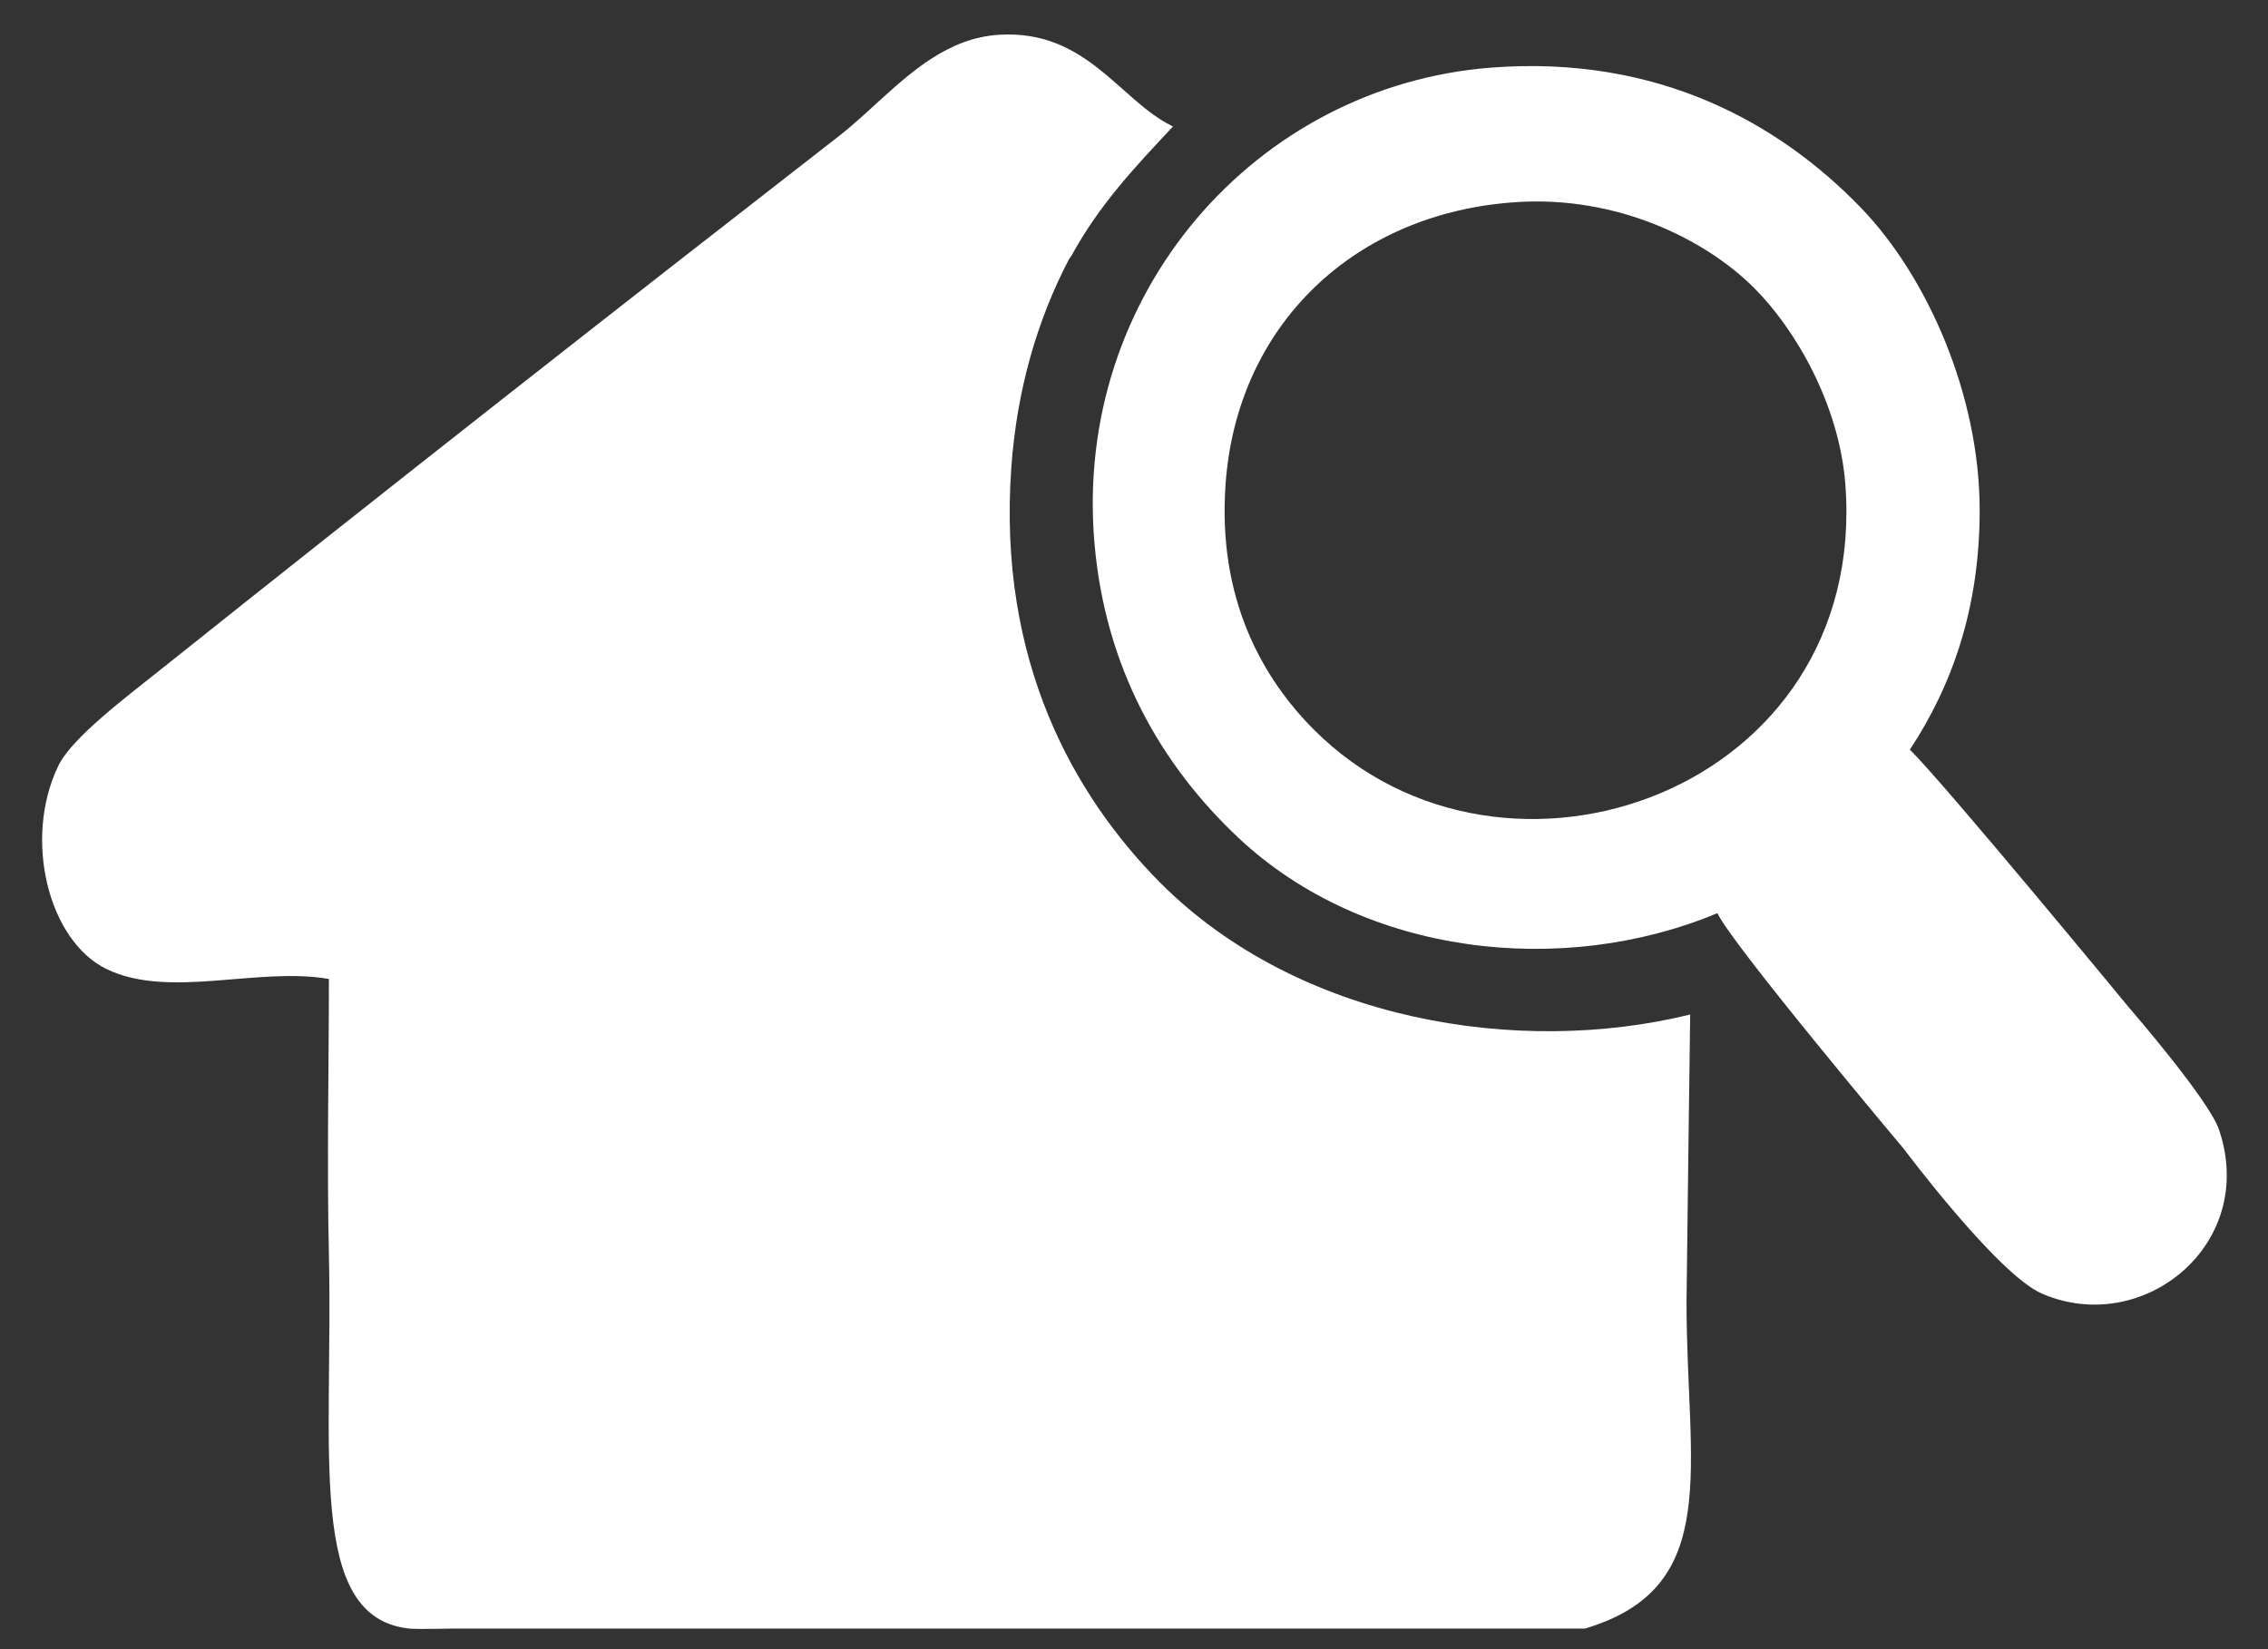
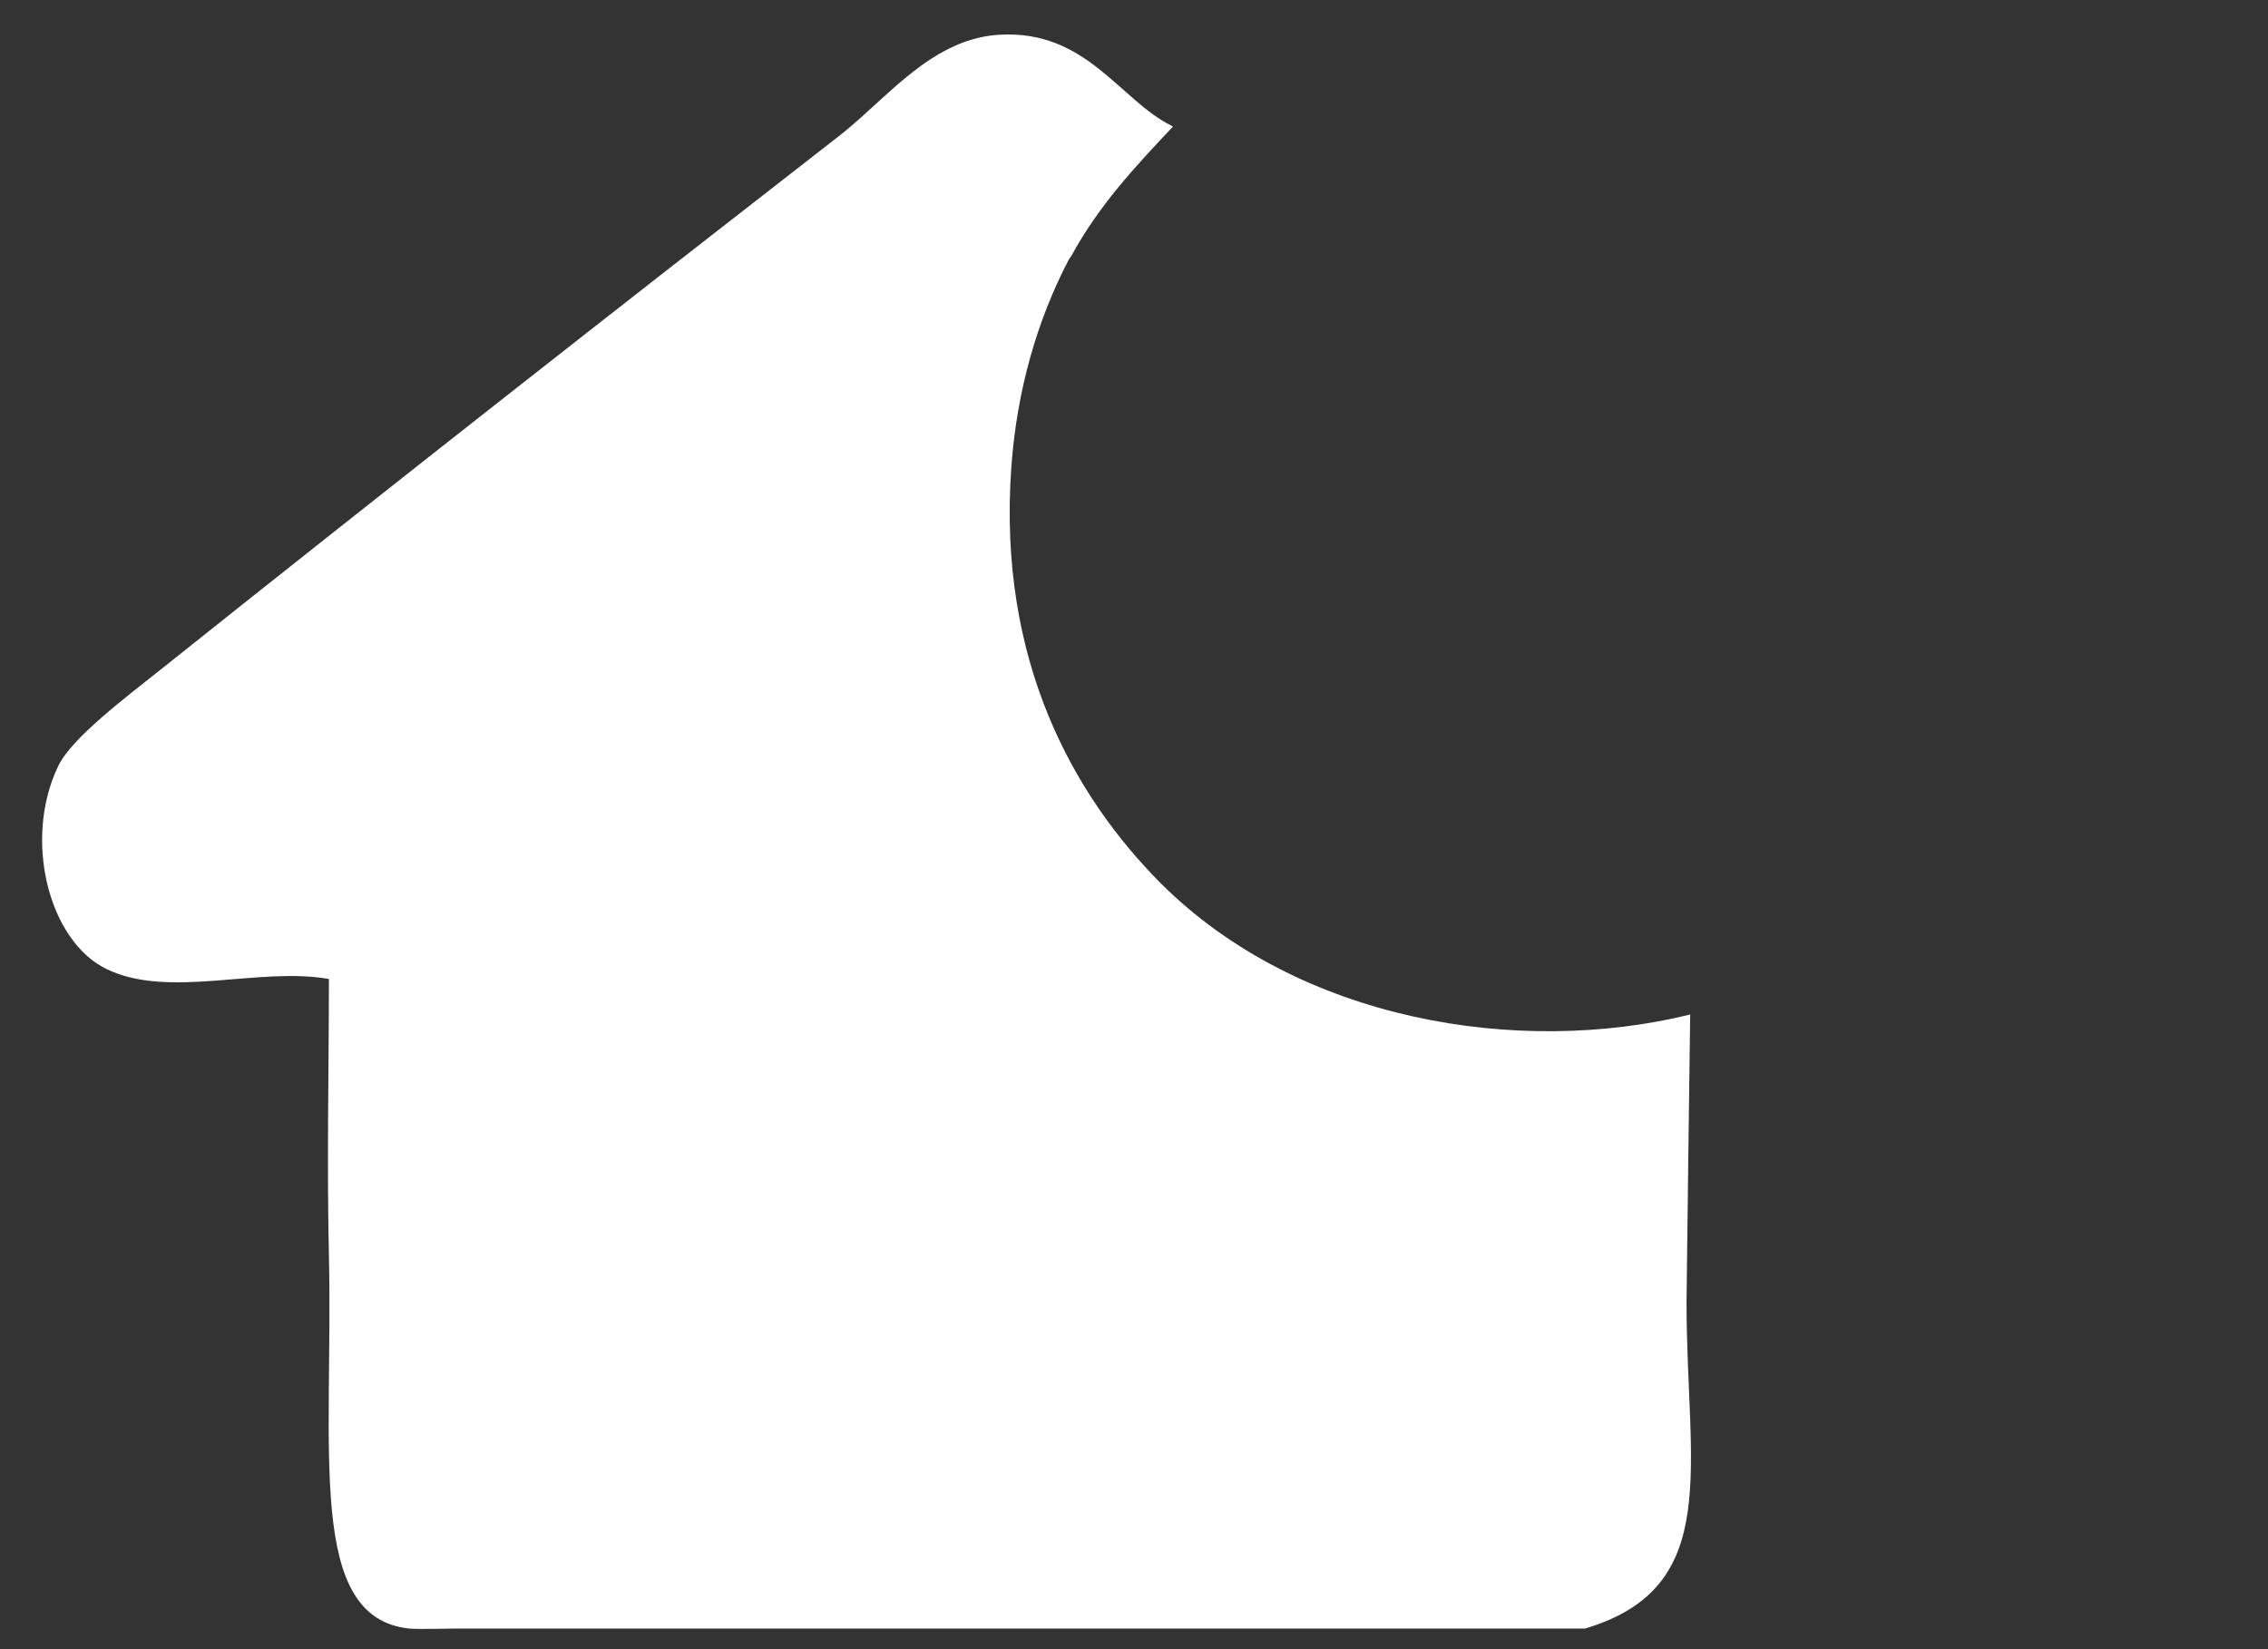
<svg xmlns="http://www.w3.org/2000/svg" version="1.1" id="Layer_1" x="0px" y="0px" width="55px" height="40px" viewBox="0 0 55 40" enable-background="new 0 0 55 40" xml:space="preserve">
  <rect x="0" y="0" width="55" height="40" fill="#333333" stroke="none" />
  <g>
    <path fill="#ffffff" d="M40.988,24.607c-4.159,1.022-9.485,0.164-12.84-3.184c-2.1-2.115-3.959-5.376-3.623-10.085   c0.132-1.854,0.617-3.553,1.395-5.045l0.059-0.082c0.672-1.236,1.542-2.158,2.465-3.141c-0.01-0.004-0.02-0.011-0.028-0.017   c-1.268-0.626-2.07-2.337-4.184-2.21c-0.616,0.037-1.15,0.261-1.638,0.575c-0.823,0.529-1.517,1.314-2.259,1.89   C14.913,7.523,9.359,11.88,3.958,16.191c-0.909,0.725-2.214,1.701-2.544,2.385c-0.857,1.774-0.242,4.247,1.174,4.93   c1.514,0.732,3.678-0.063,5.388,0.239c0,2.18-0.051,4.417,0,6.679c0.108,4.771-0.558,8.808,1.946,9.076   c0.171,0.021,1.078,0,1.078,0h27.438c3.354-1,2.461-3.893,2.461-7.911C40.898,31.323,40.988,24.607,40.988,24.607z" />
  </g>
-   <path fill="#ffffff" d="M53.813,27.402c-0.248-0.733-2.176-2.954-2.176-2.954s-4.521-5.488-5.322-6.265c1.039-1.577,1.693-3.457,1.693-5.809  c0-2.787-1.264-5.65-2.861-7.315C43.15,2.981,40.193,1.33,36.162,1.64c-5.714,0.441-10.139,5.5-9.621,11.53  c0.258,3.012,1.604,5.379,3.498,7.157c3.054,2.862,7.865,3.386,11.609,1.821c0.349,0.756,4.531,5.731,4.531,5.731  s2.274,3.04,3.34,3.498C51.968,32.434,54.754,30.182,53.813,27.402z M31.867,17.702c-1.246-1.246-2.348-3.174-2.146-5.963  c0.276-3.864,3.135-6.592,7.076-6.838c2.396-0.15,4.52,0.874,5.725,2.067c1.027,1.017,2.08,2.857,2.228,4.771  C45.322,19.189,36.482,22.316,31.867,17.702z" />
</svg>